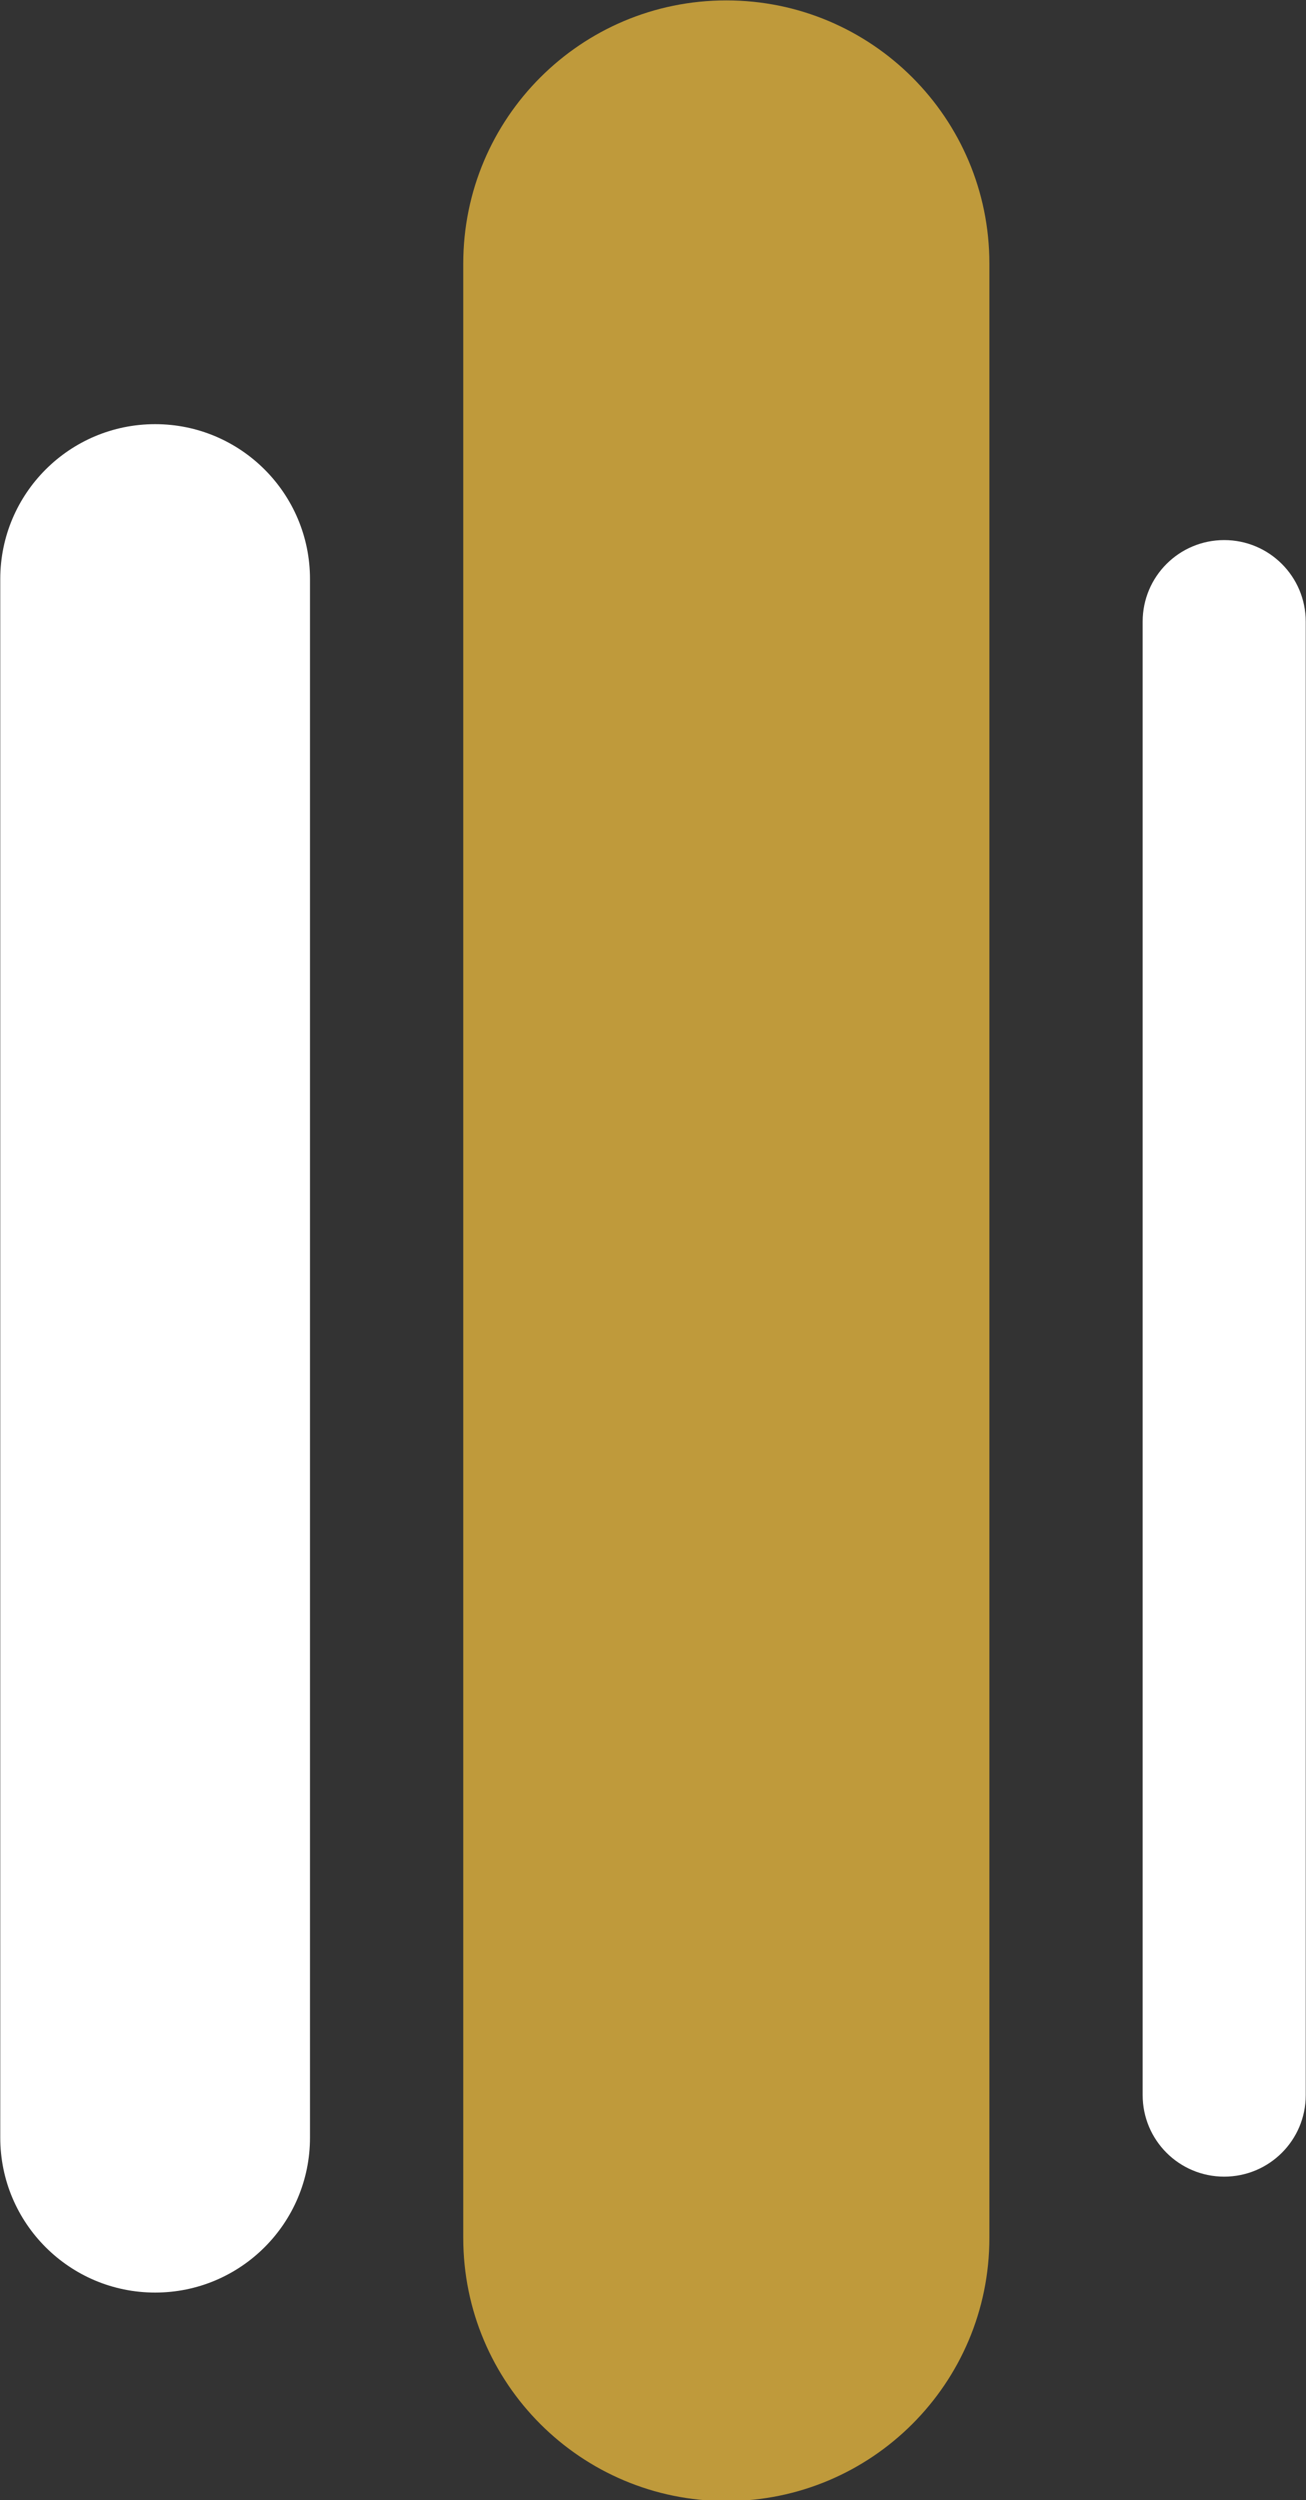
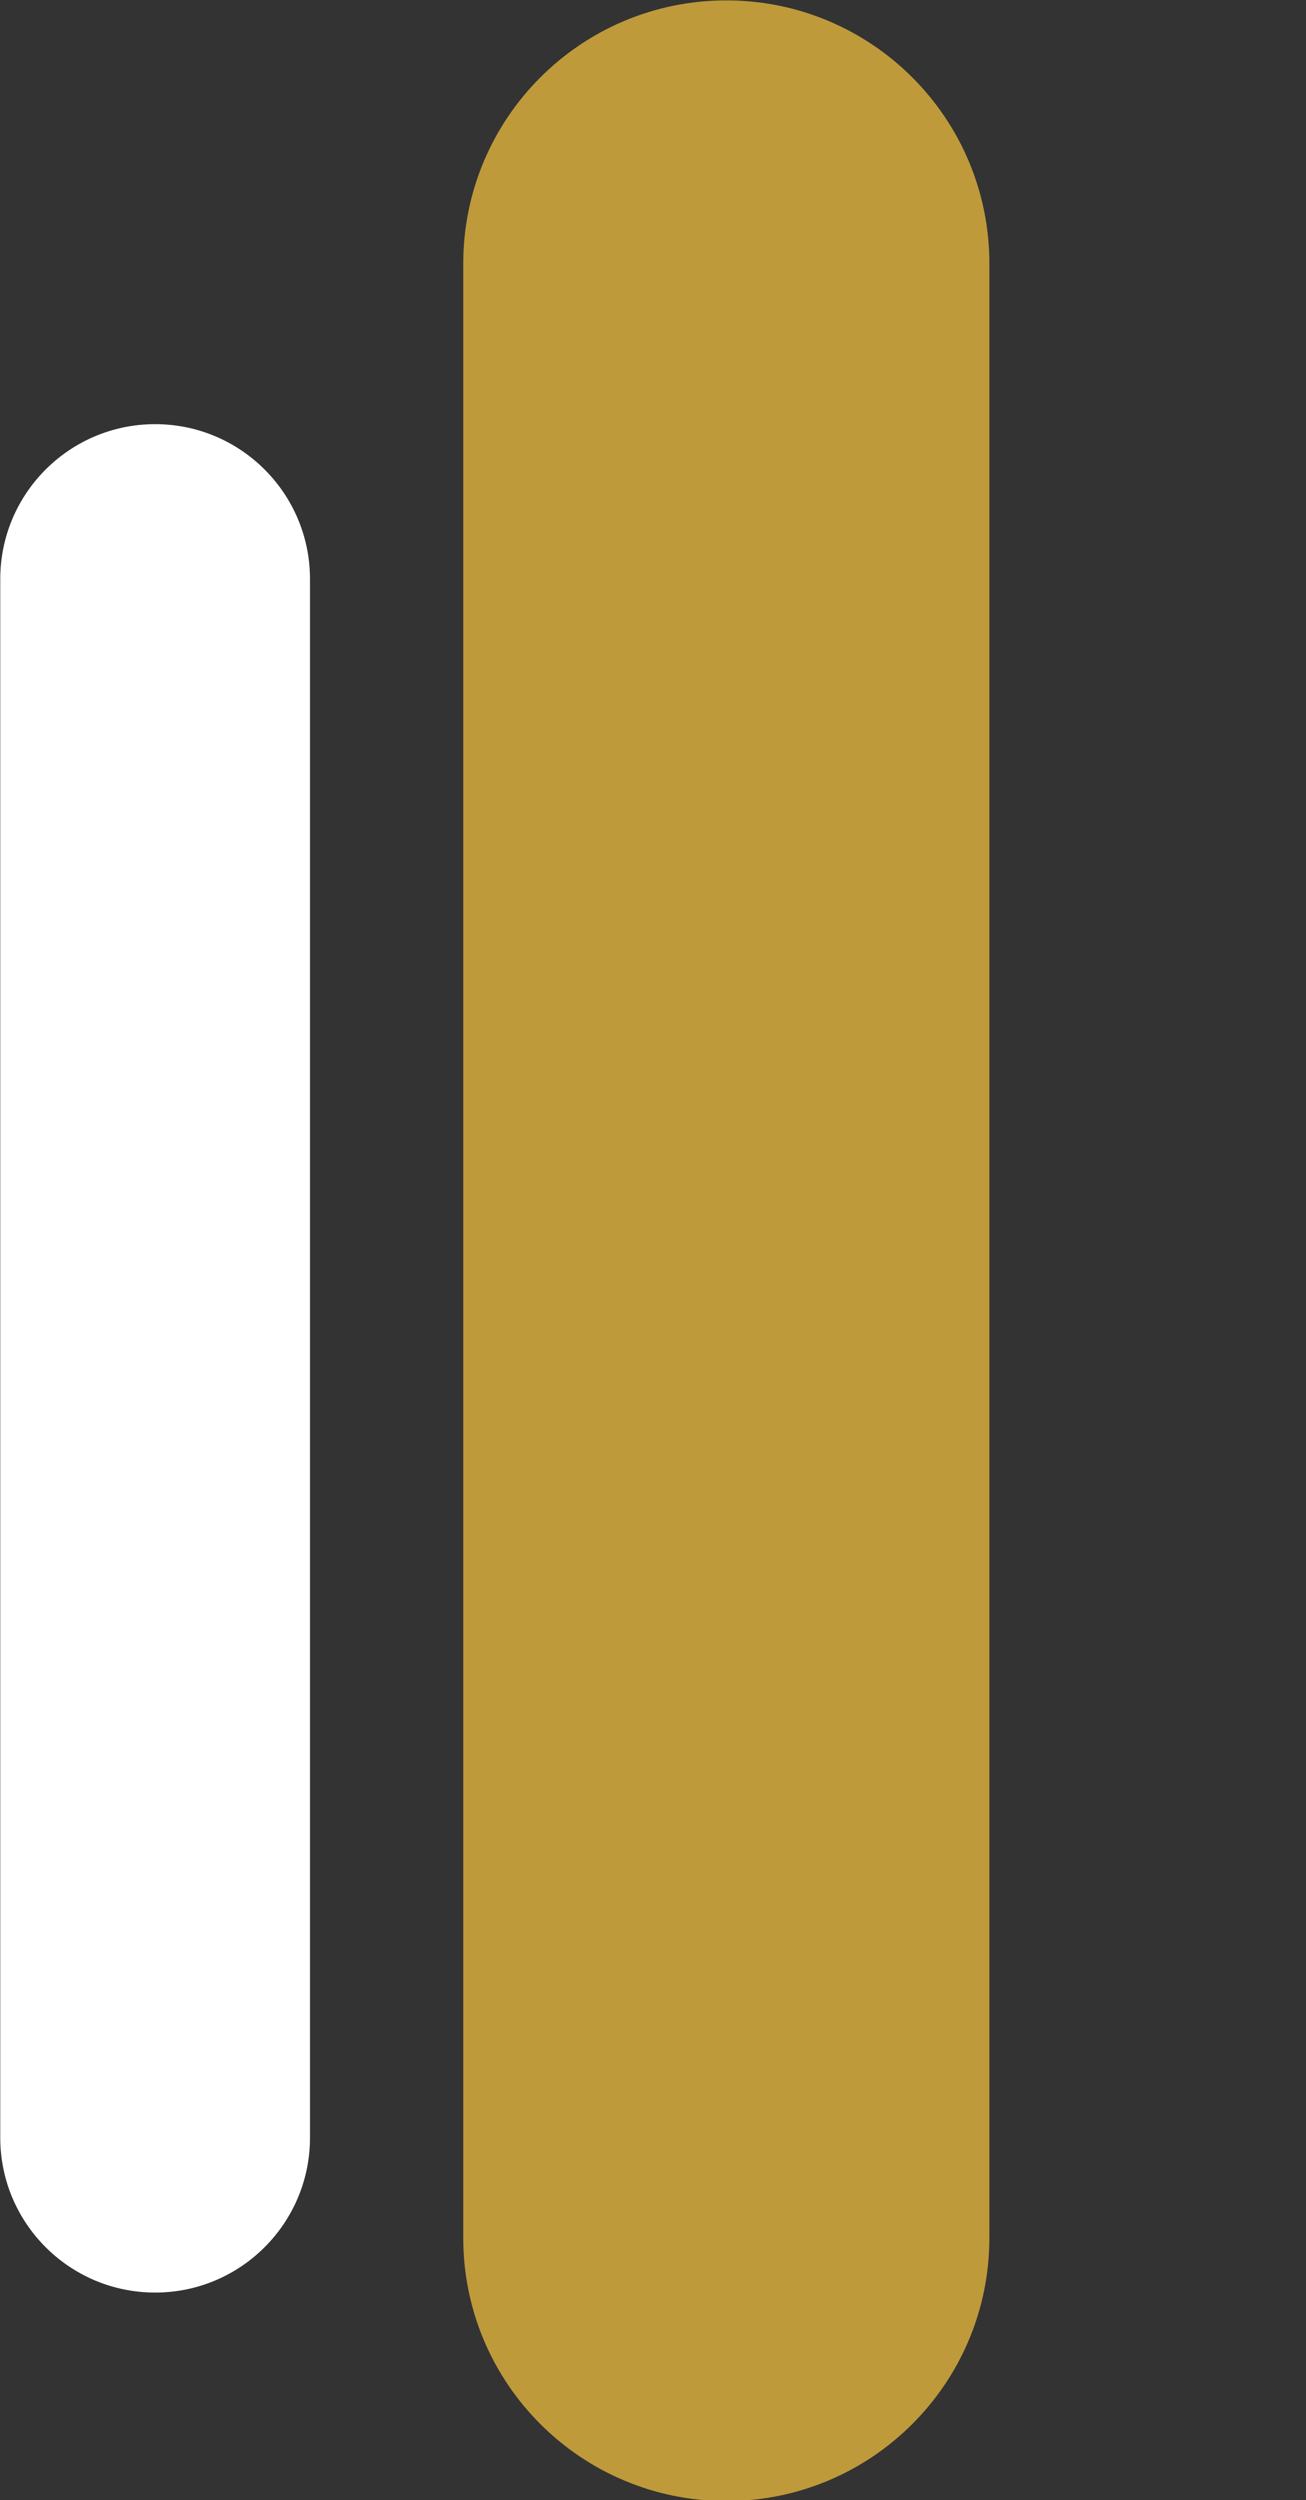
<svg xmlns="http://www.w3.org/2000/svg" fill="#000000" height="188.5" preserveAspectRatio="xMidYMid meet" version="1" viewBox="46.2 5.7 98.5 188.5" width="98.5" zoomAndPan="magnify">
  <rect x="46.2" y="5.7" width="98.5" height="188.5" fill="#333333" stroke="none" />
  <g id="change1_1">
    <path d="M57.9,178.55L57.9,178.55c-6.45,0-11.68-5.23-11.68-11.68V49.36c0-6.45,5.23-11.68,11.68-11.68h0 c6.45,0,11.68,5.23,11.68,11.68v117.51C69.58,173.32,64.35,178.55,57.9,178.55z" fill="#ffffff" />
  </g>
  <g id="change2_1">
-     <path d="M138.53,169.81L138.53,169.81c-3.4,0-6.15-2.75-6.15-6.15V52.57c0-3.4,2.75-6.15,6.15-6.15h0 c3.4,0,6.15,2.75,6.15,6.15v111.1C144.68,167.06,141.93,169.81,138.53,169.81z" fill="#ffffff" />
-   </g>
+     </g>
  <g id="change3_1">
    <path d="M100.98,194.27L100.98,194.27c-10.96,0-19.84-8.88-19.84-19.84l0-148.86c0-10.96,8.88-19.84,19.84-19.84h0 c10.96,0,19.84,8.88,19.84,19.84l0,148.86C120.82,185.39,111.94,194.27,100.98,194.27z" fill="#bf9a3b" />
  </g>
</svg>